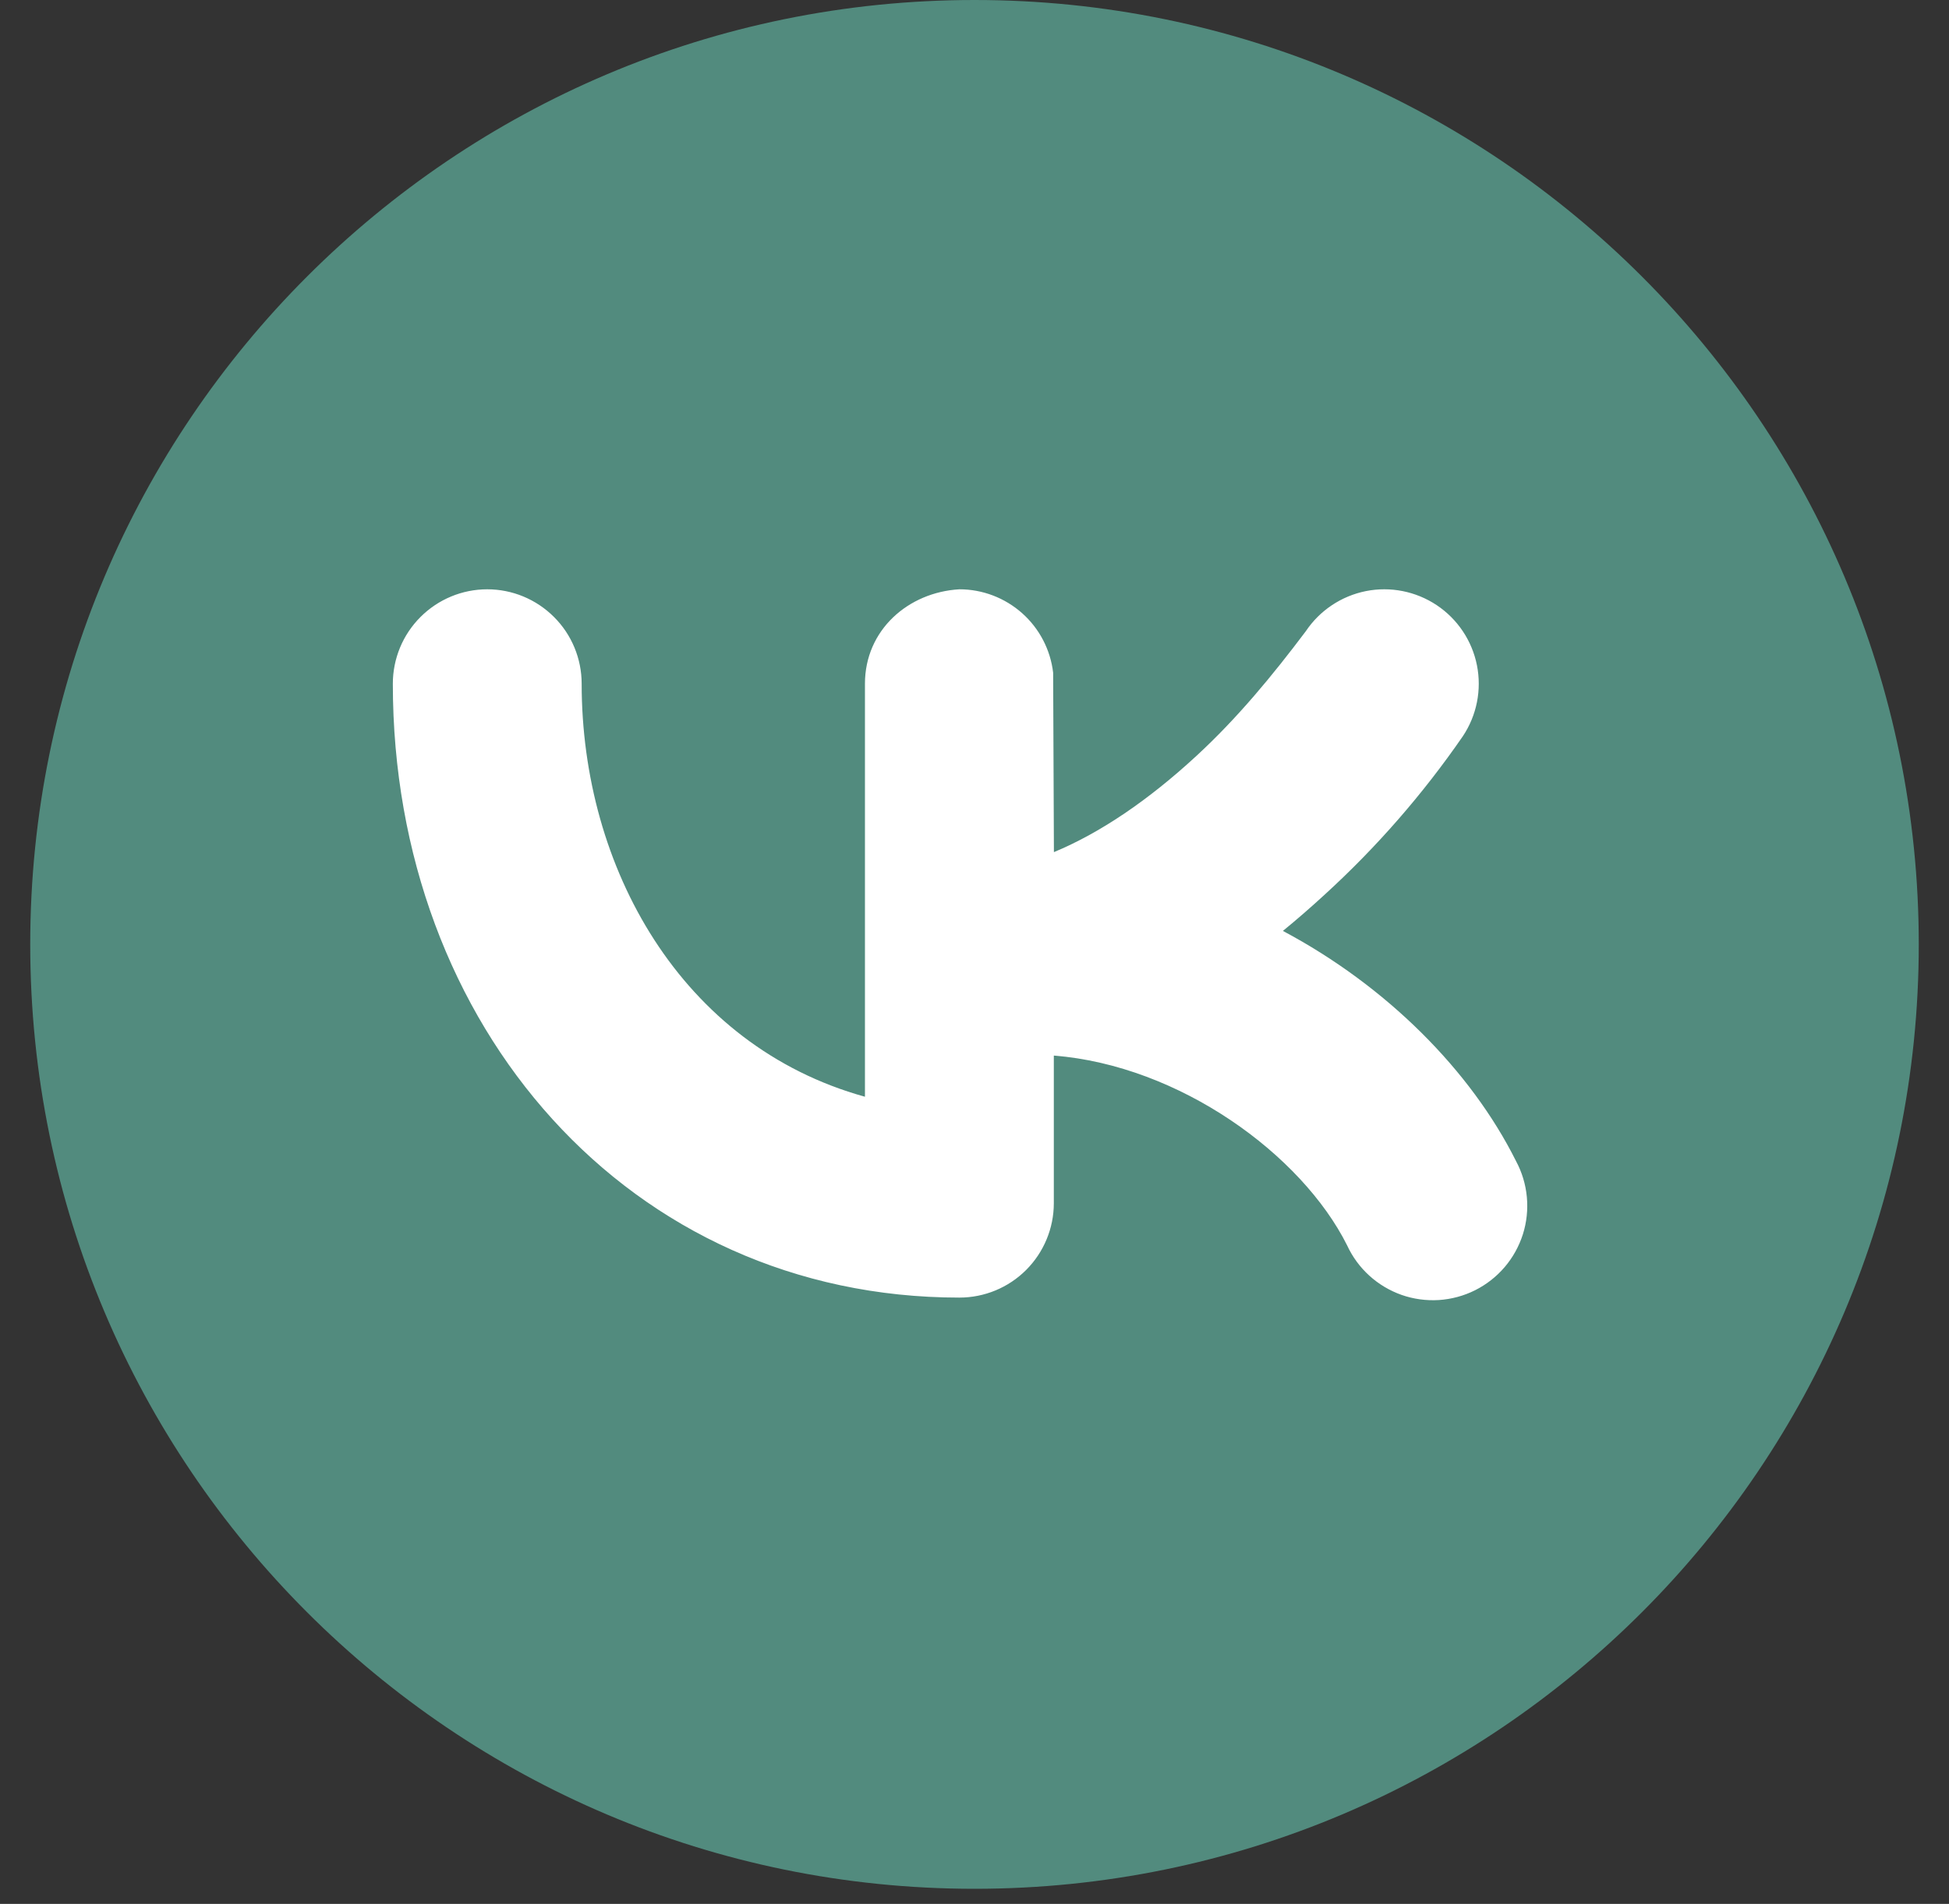
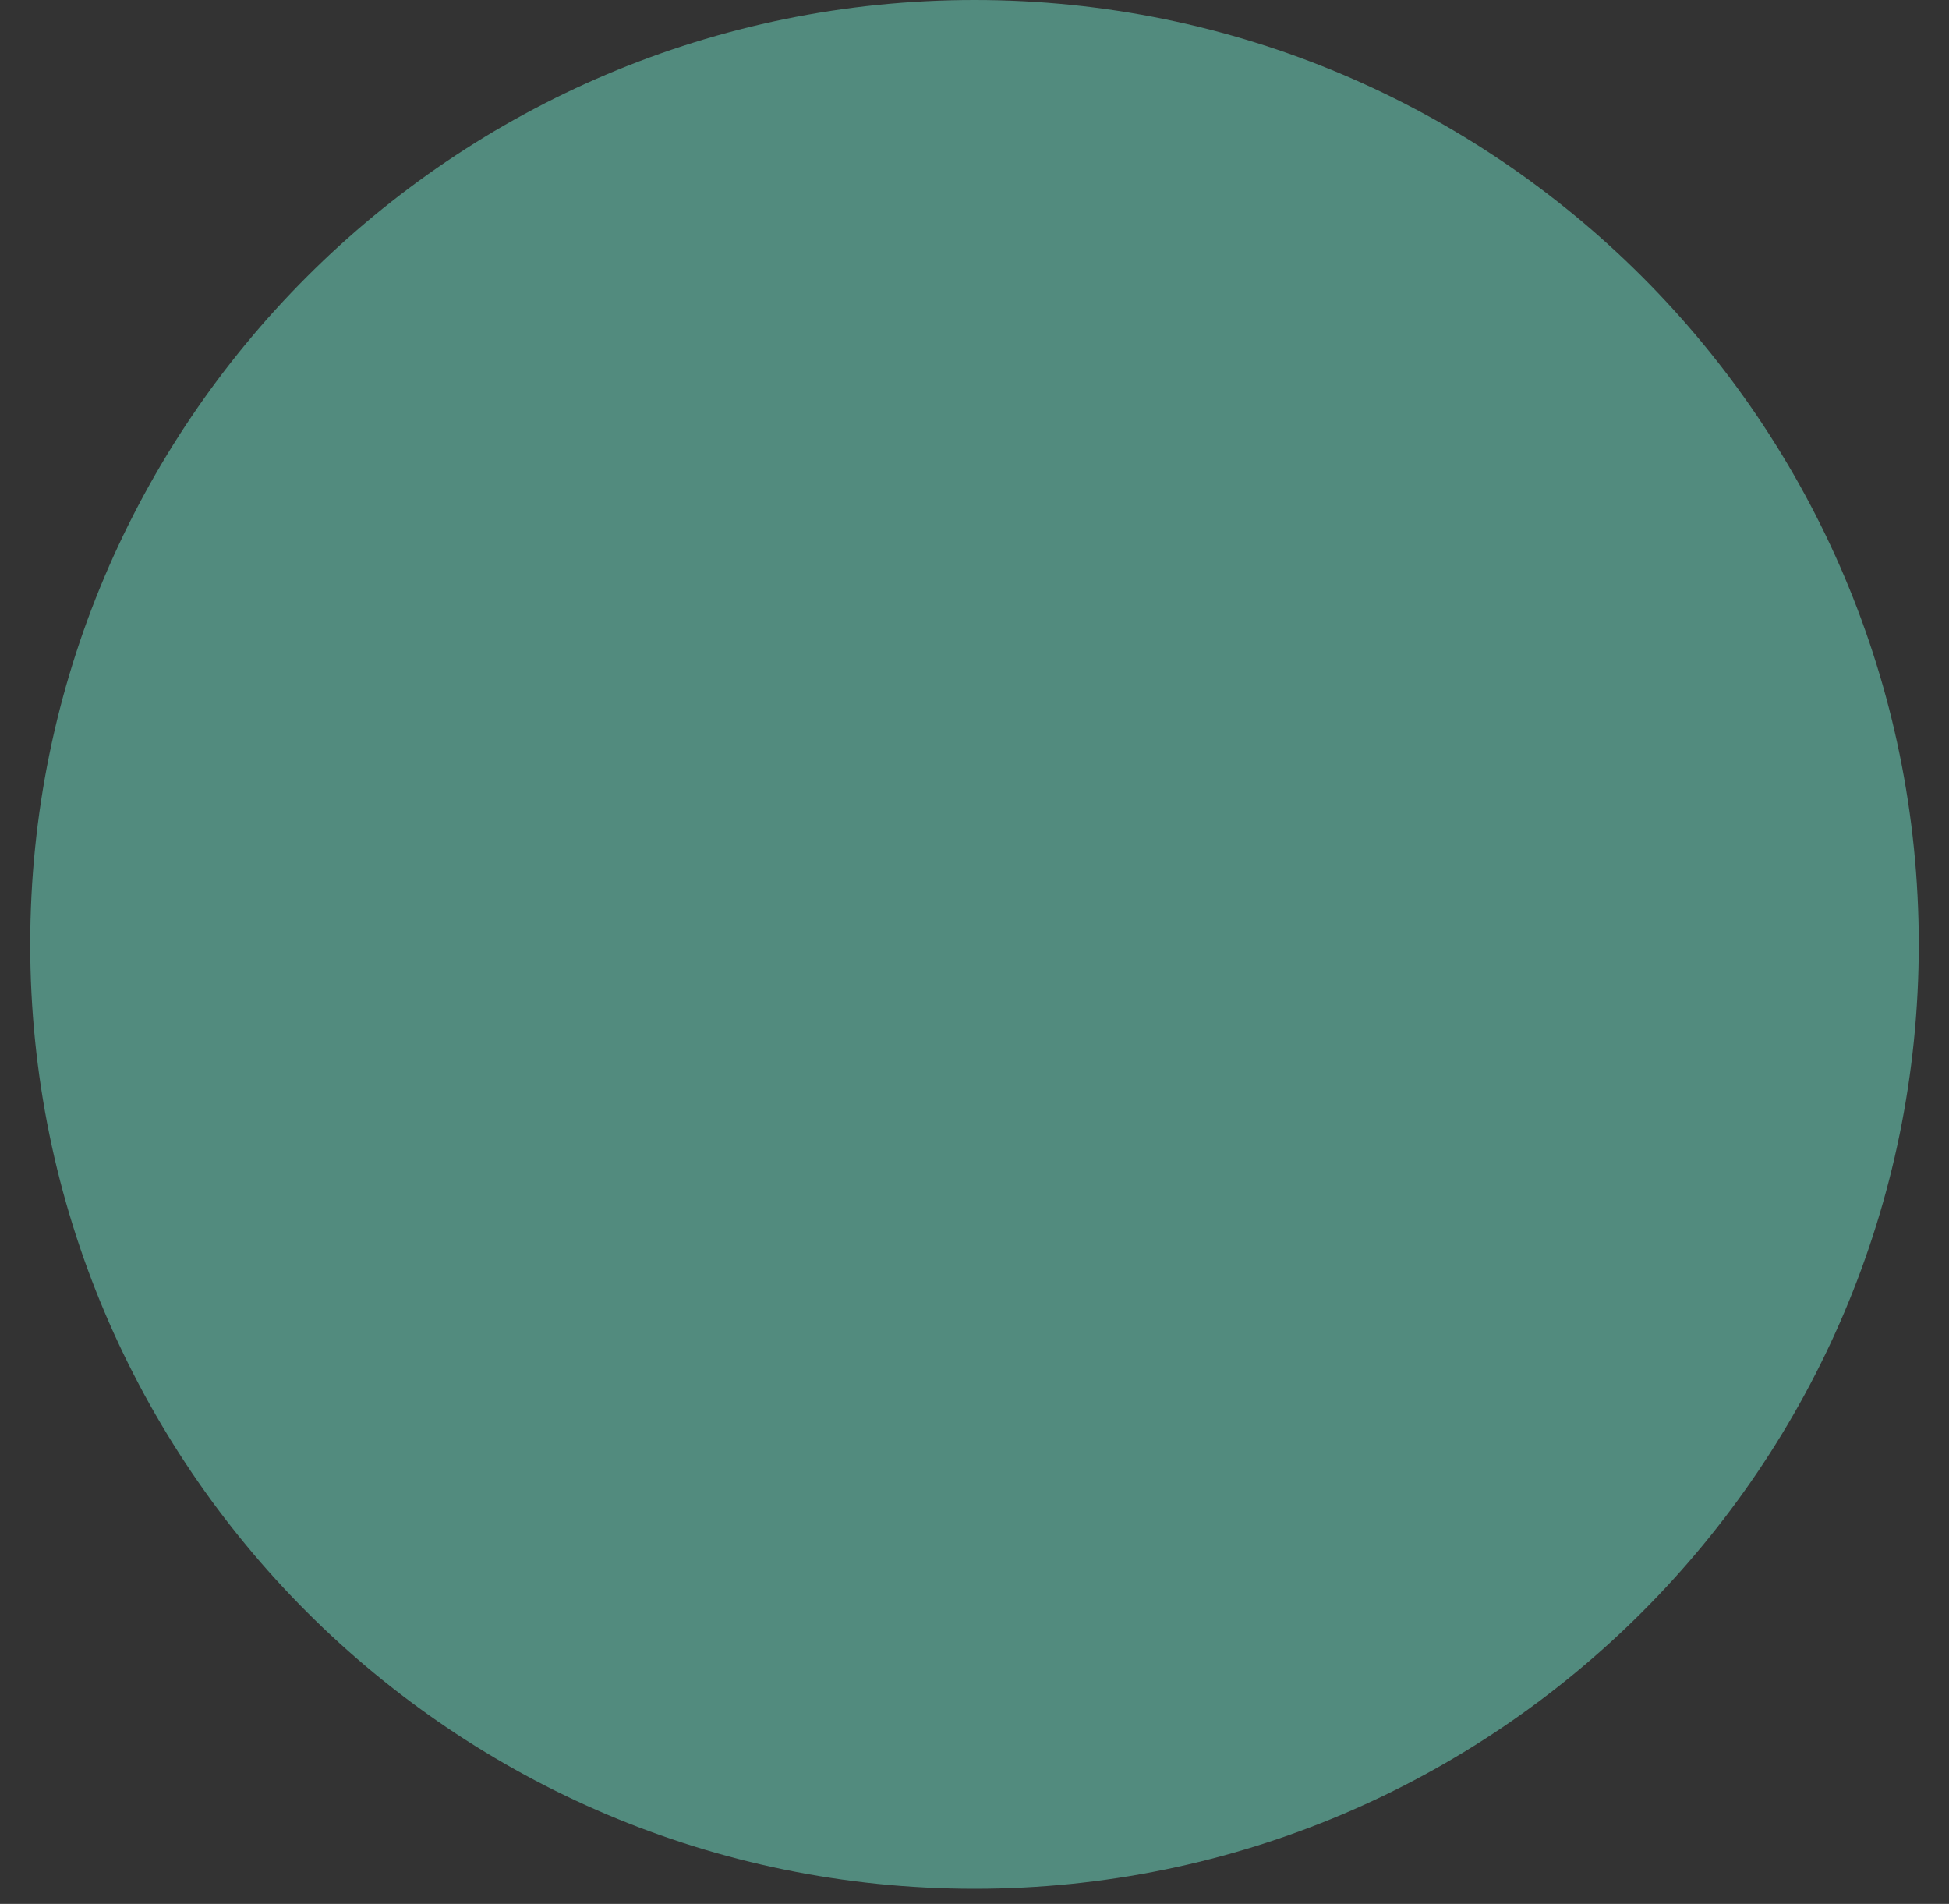
<svg xmlns="http://www.w3.org/2000/svg" width="43" height="42" viewBox="0 0 43 42" fill="none">
  <rect x="0" y="0" width="43" height="42" fill="#333333" stroke="none" />
  <path d="M21.5 0C10 0 0.667 9.333 0.667 20.833C0.667 32.333 10 41.667 21.5 41.667C33 41.667 42.333 32.333 42.333 20.833C42.333 9.333 33 0 21.5 0Z" fill="#528B7E" />
-   <path fill-rule="evenodd" clip-rule="evenodd" d="M32.275 16.24C32.582 15.78 32.693 15.217 32.585 14.675C32.477 14.134 32.158 13.657 31.698 13.35C31.238 13.044 30.675 12.932 30.134 13.04C29.592 13.149 29.115 13.468 28.808 13.927C28.071 14.906 27.298 15.844 26.394 16.677C25.346 17.644 24.285 18.369 23.252 18.798L23.235 14.84C23.176 14.333 22.932 13.866 22.551 13.527C22.169 13.188 21.677 13 21.167 13C20.038 13.065 19.083 13.898 19.083 15.084V24.194C15.025 23.069 12.833 19.131 12.833 15.084C12.833 14.531 12.614 14.001 12.223 13.611C11.832 13.22 11.303 13 10.75 13C10.197 13 9.668 13.22 9.277 13.611C8.886 14.001 8.667 14.531 8.667 15.084C8.667 22.65 13.896 28.625 21.167 28.625C21.719 28.625 22.249 28.406 22.64 28.015C23.03 27.624 23.25 27.095 23.25 26.542V23.286C26.025 23.506 28.717 25.467 29.721 27.473C29.838 27.727 30.005 27.954 30.211 28.141C30.418 28.329 30.66 28.473 30.923 28.566C31.186 28.658 31.465 28.696 31.744 28.679C32.022 28.661 32.294 28.588 32.544 28.463C32.793 28.338 33.015 28.165 33.197 27.952C33.378 27.74 33.514 27.494 33.599 27.228C33.683 26.962 33.712 26.681 33.686 26.404C33.66 26.126 33.578 25.856 33.446 25.611C32.45 23.617 30.592 21.752 28.304 20.536C28.613 20.284 28.919 20.017 29.221 19.74C30.369 18.693 31.393 17.519 32.275 16.24Z" fill="white" />
</svg>